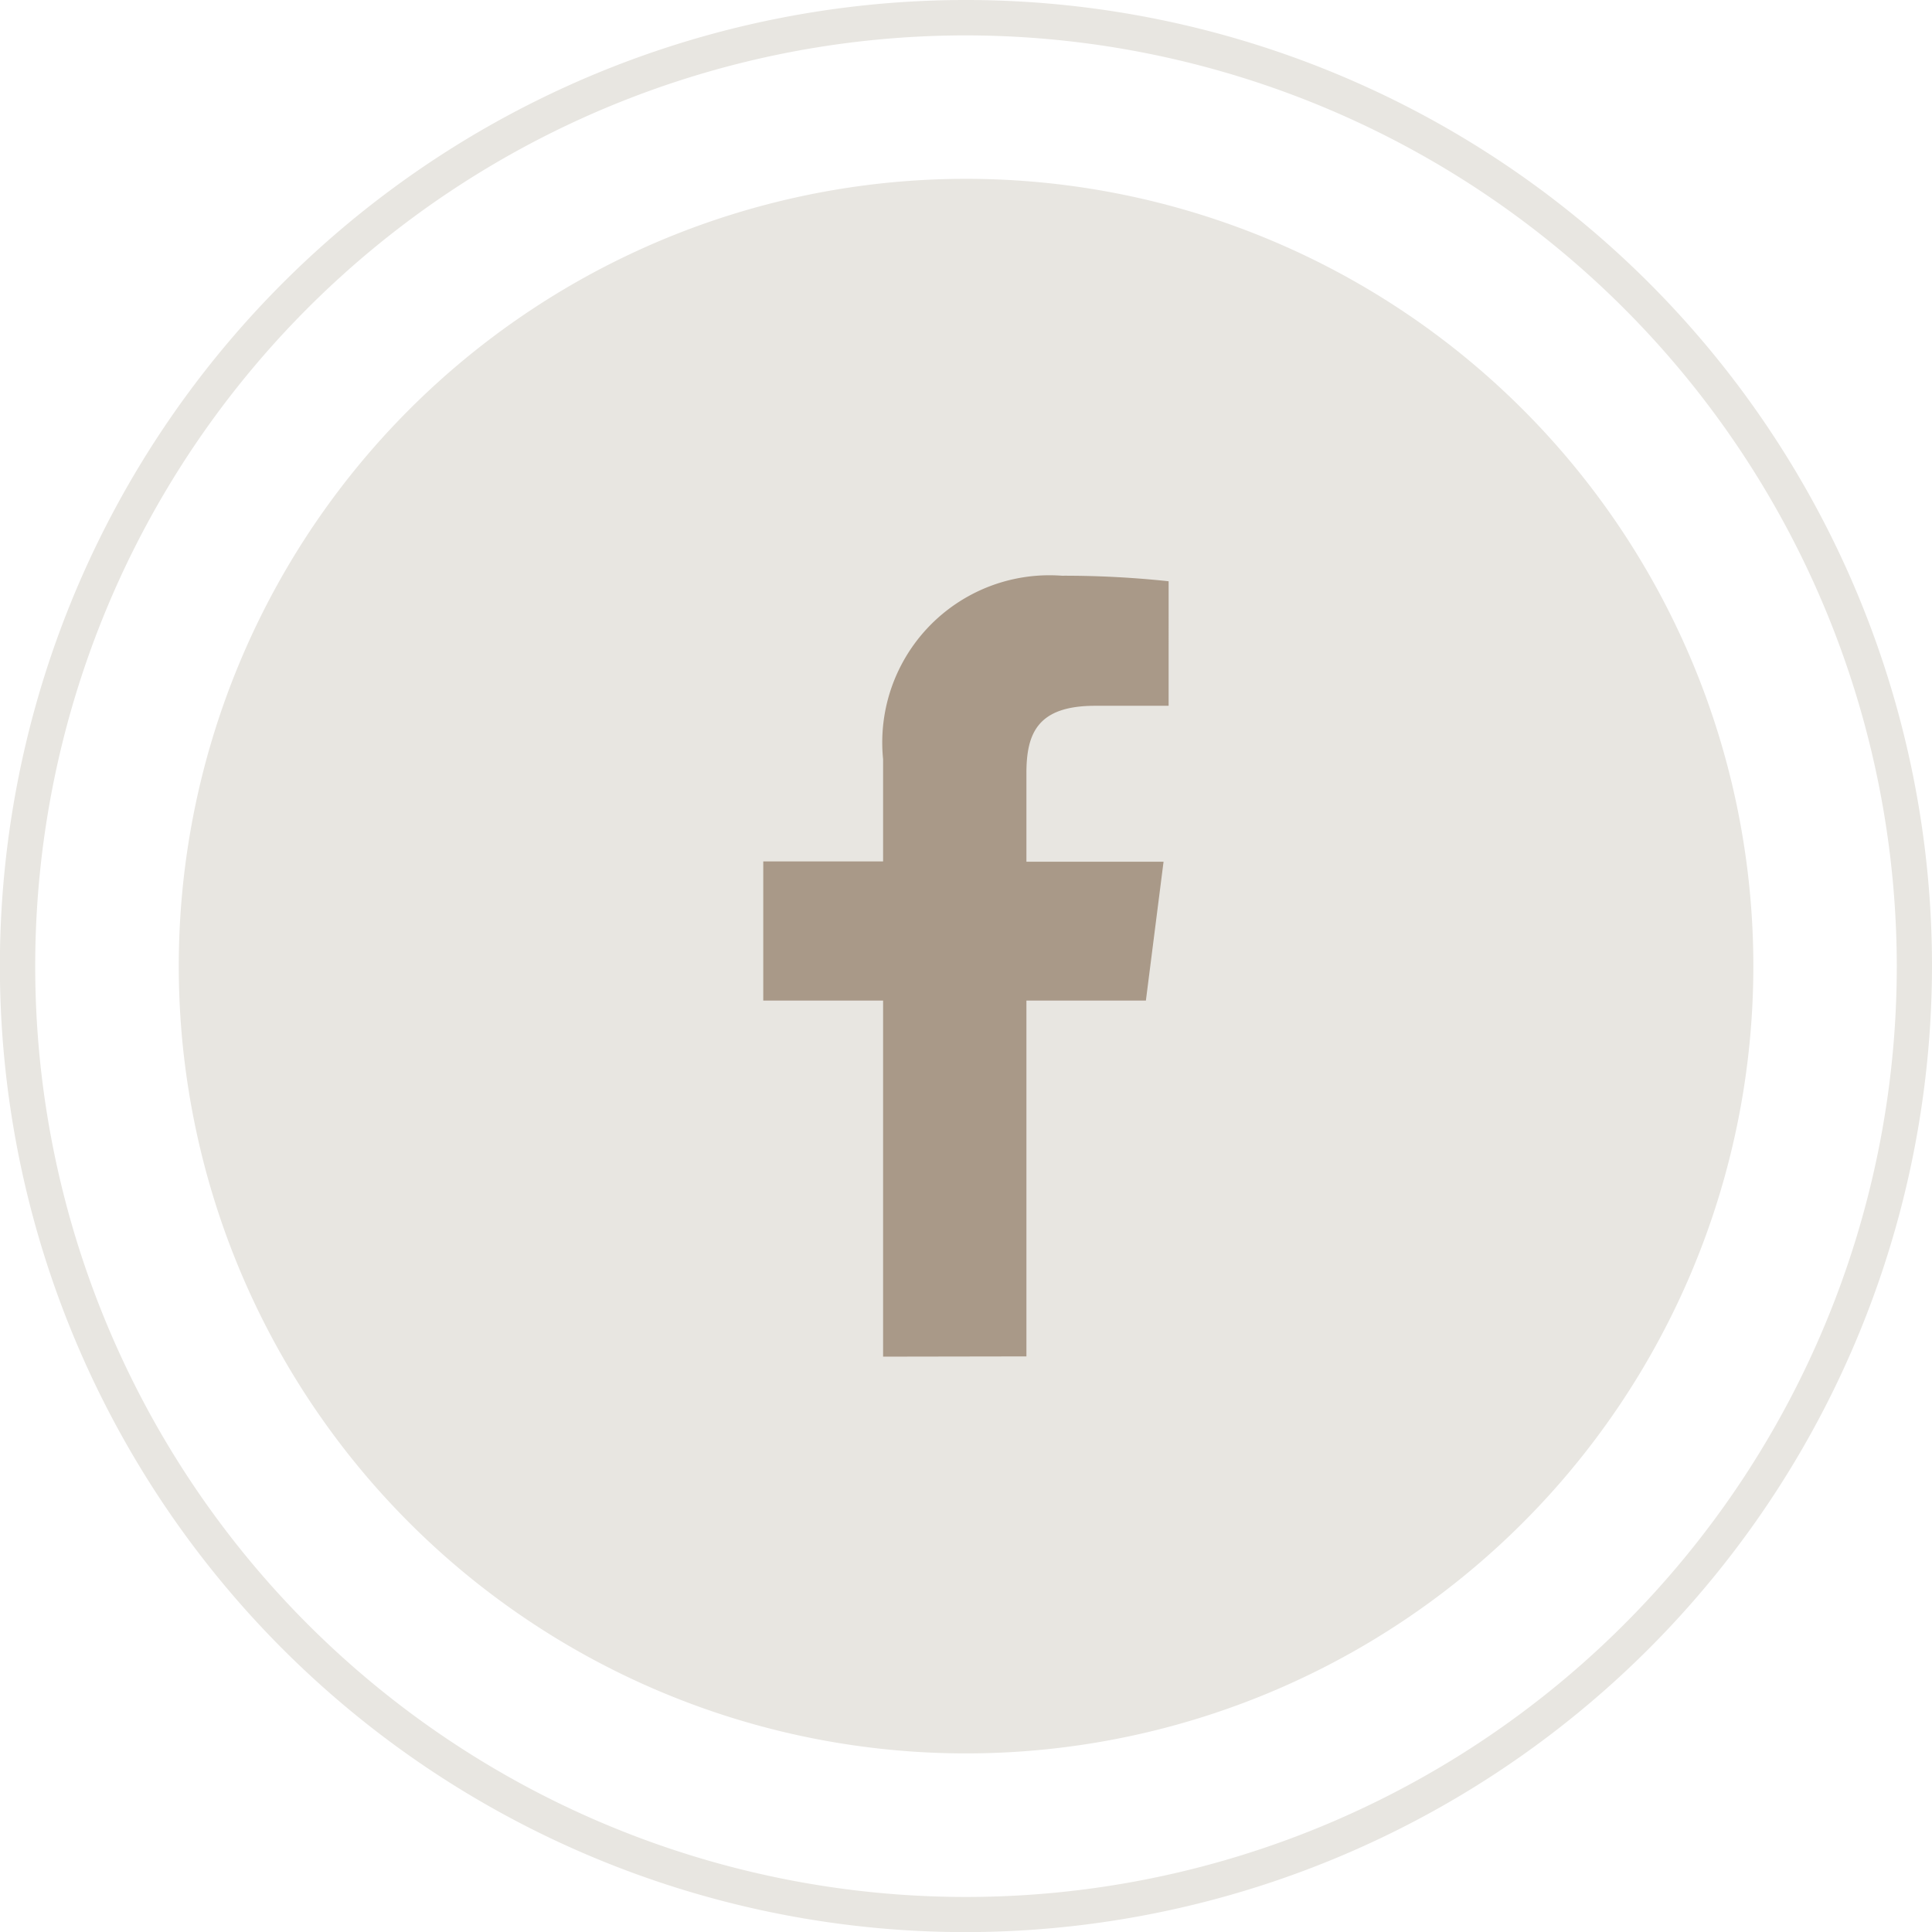
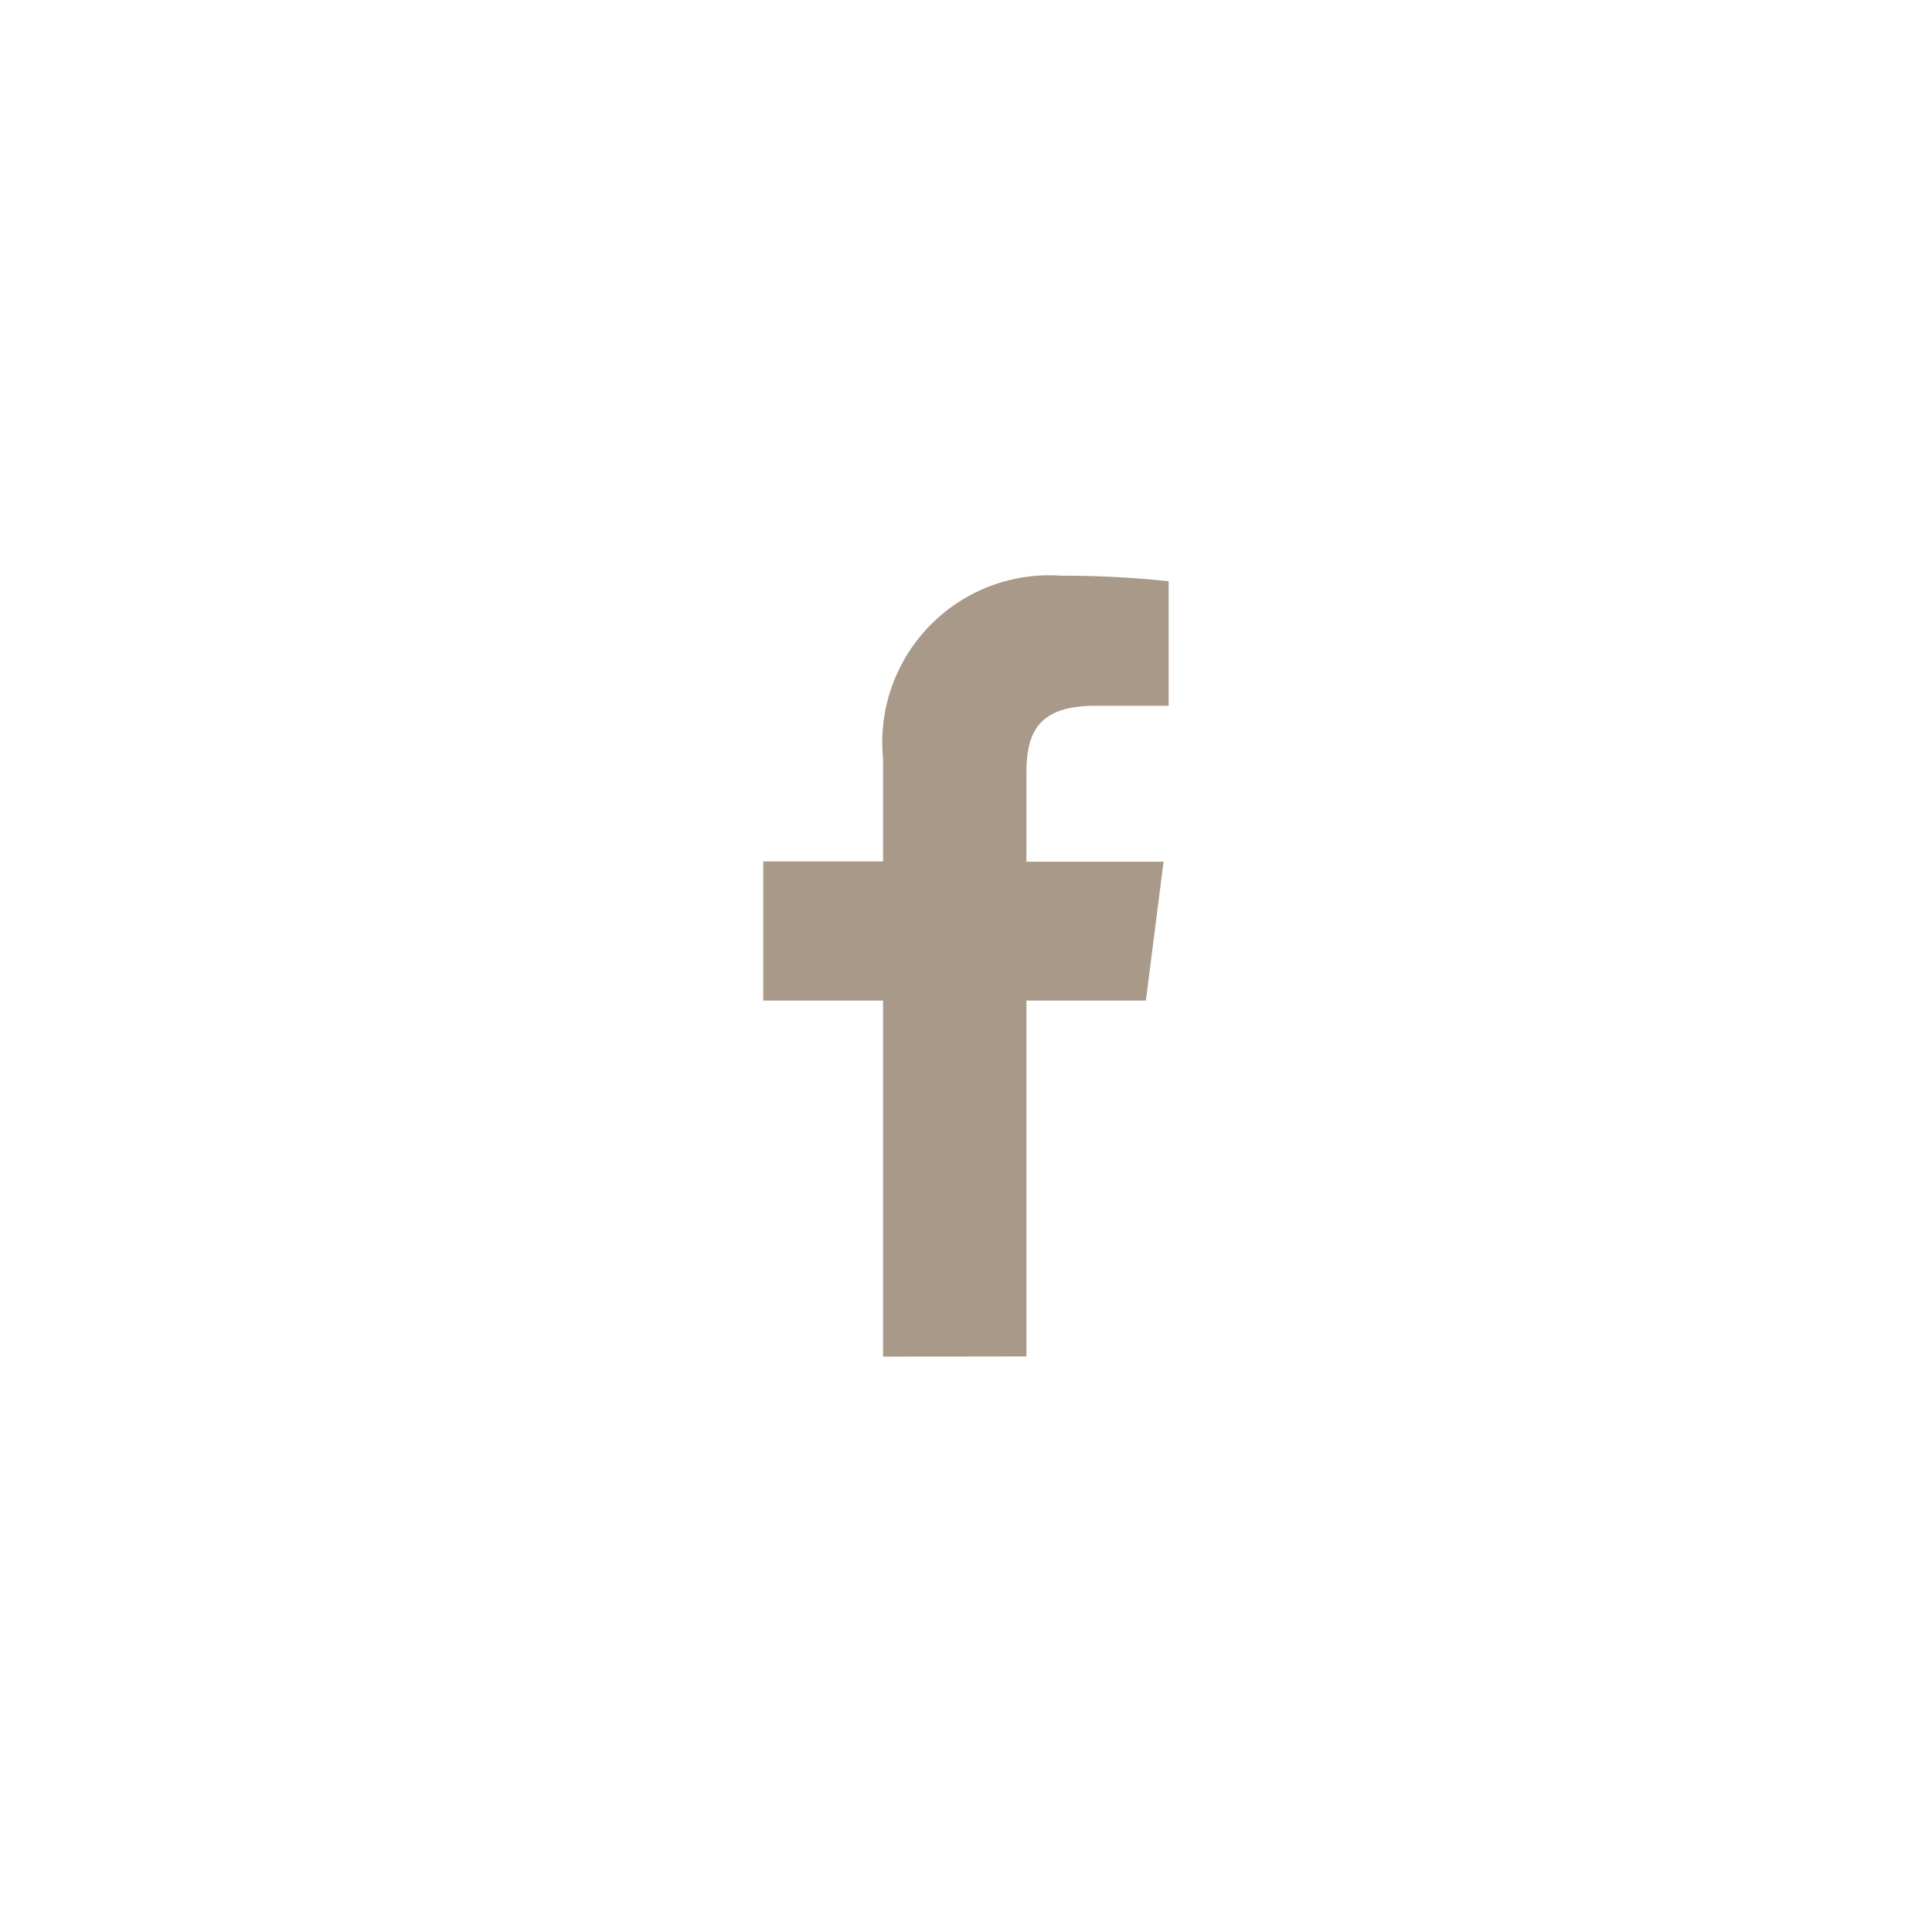
<svg xmlns="http://www.w3.org/2000/svg" width="32.81" height="32.811" viewBox="0 0 32.81 32.811">
  <g id="Facebook" transform="translate(1885.344 139.812)">
    <g id="Group_302" data-name="Group 302">
      <g id="Group_293" data-name="Group 293" transform="translate(-745.344 -6111)">
-         <path id="Path_186" data-name="Path 186" d="M28.785,15.415a13.37,13.37,0,1,1-13.37-13.37,13.37,13.37,0,0,1,13.37,13.37" transform="translate(-1139.009 5972.18)" fill="#e8e6e1" />
-         <path id="Path_187" data-name="Path 187" d="M16.4,32.811A16.406,16.406,0,1,1,32.81,16.4,16.425,16.425,0,0,1,16.4,32.811M16.4.6A15.807,15.807,0,1,0,32.212,16.4,15.824,15.824,0,0,0,16.4.6" transform="translate(-1140 5971.189)" fill="#e8e6e1" />
        <path id="Path_188" data-name="Path 188" d="M13.2,19.843V13.8h2.029l.3-2.358H13.2v-1.5c0-.683.19-1.148,1.168-1.148h1.247V6.679A16.742,16.742,0,0,0,13.8,6.585,2.839,2.839,0,0,0,10.766,9.7v1.737H8.731V13.8h2.035v6.047Z" transform="translate(-1135.769 5974.38)" fill="#a99988" />
      </g>
    </g>
  </g>
</svg>